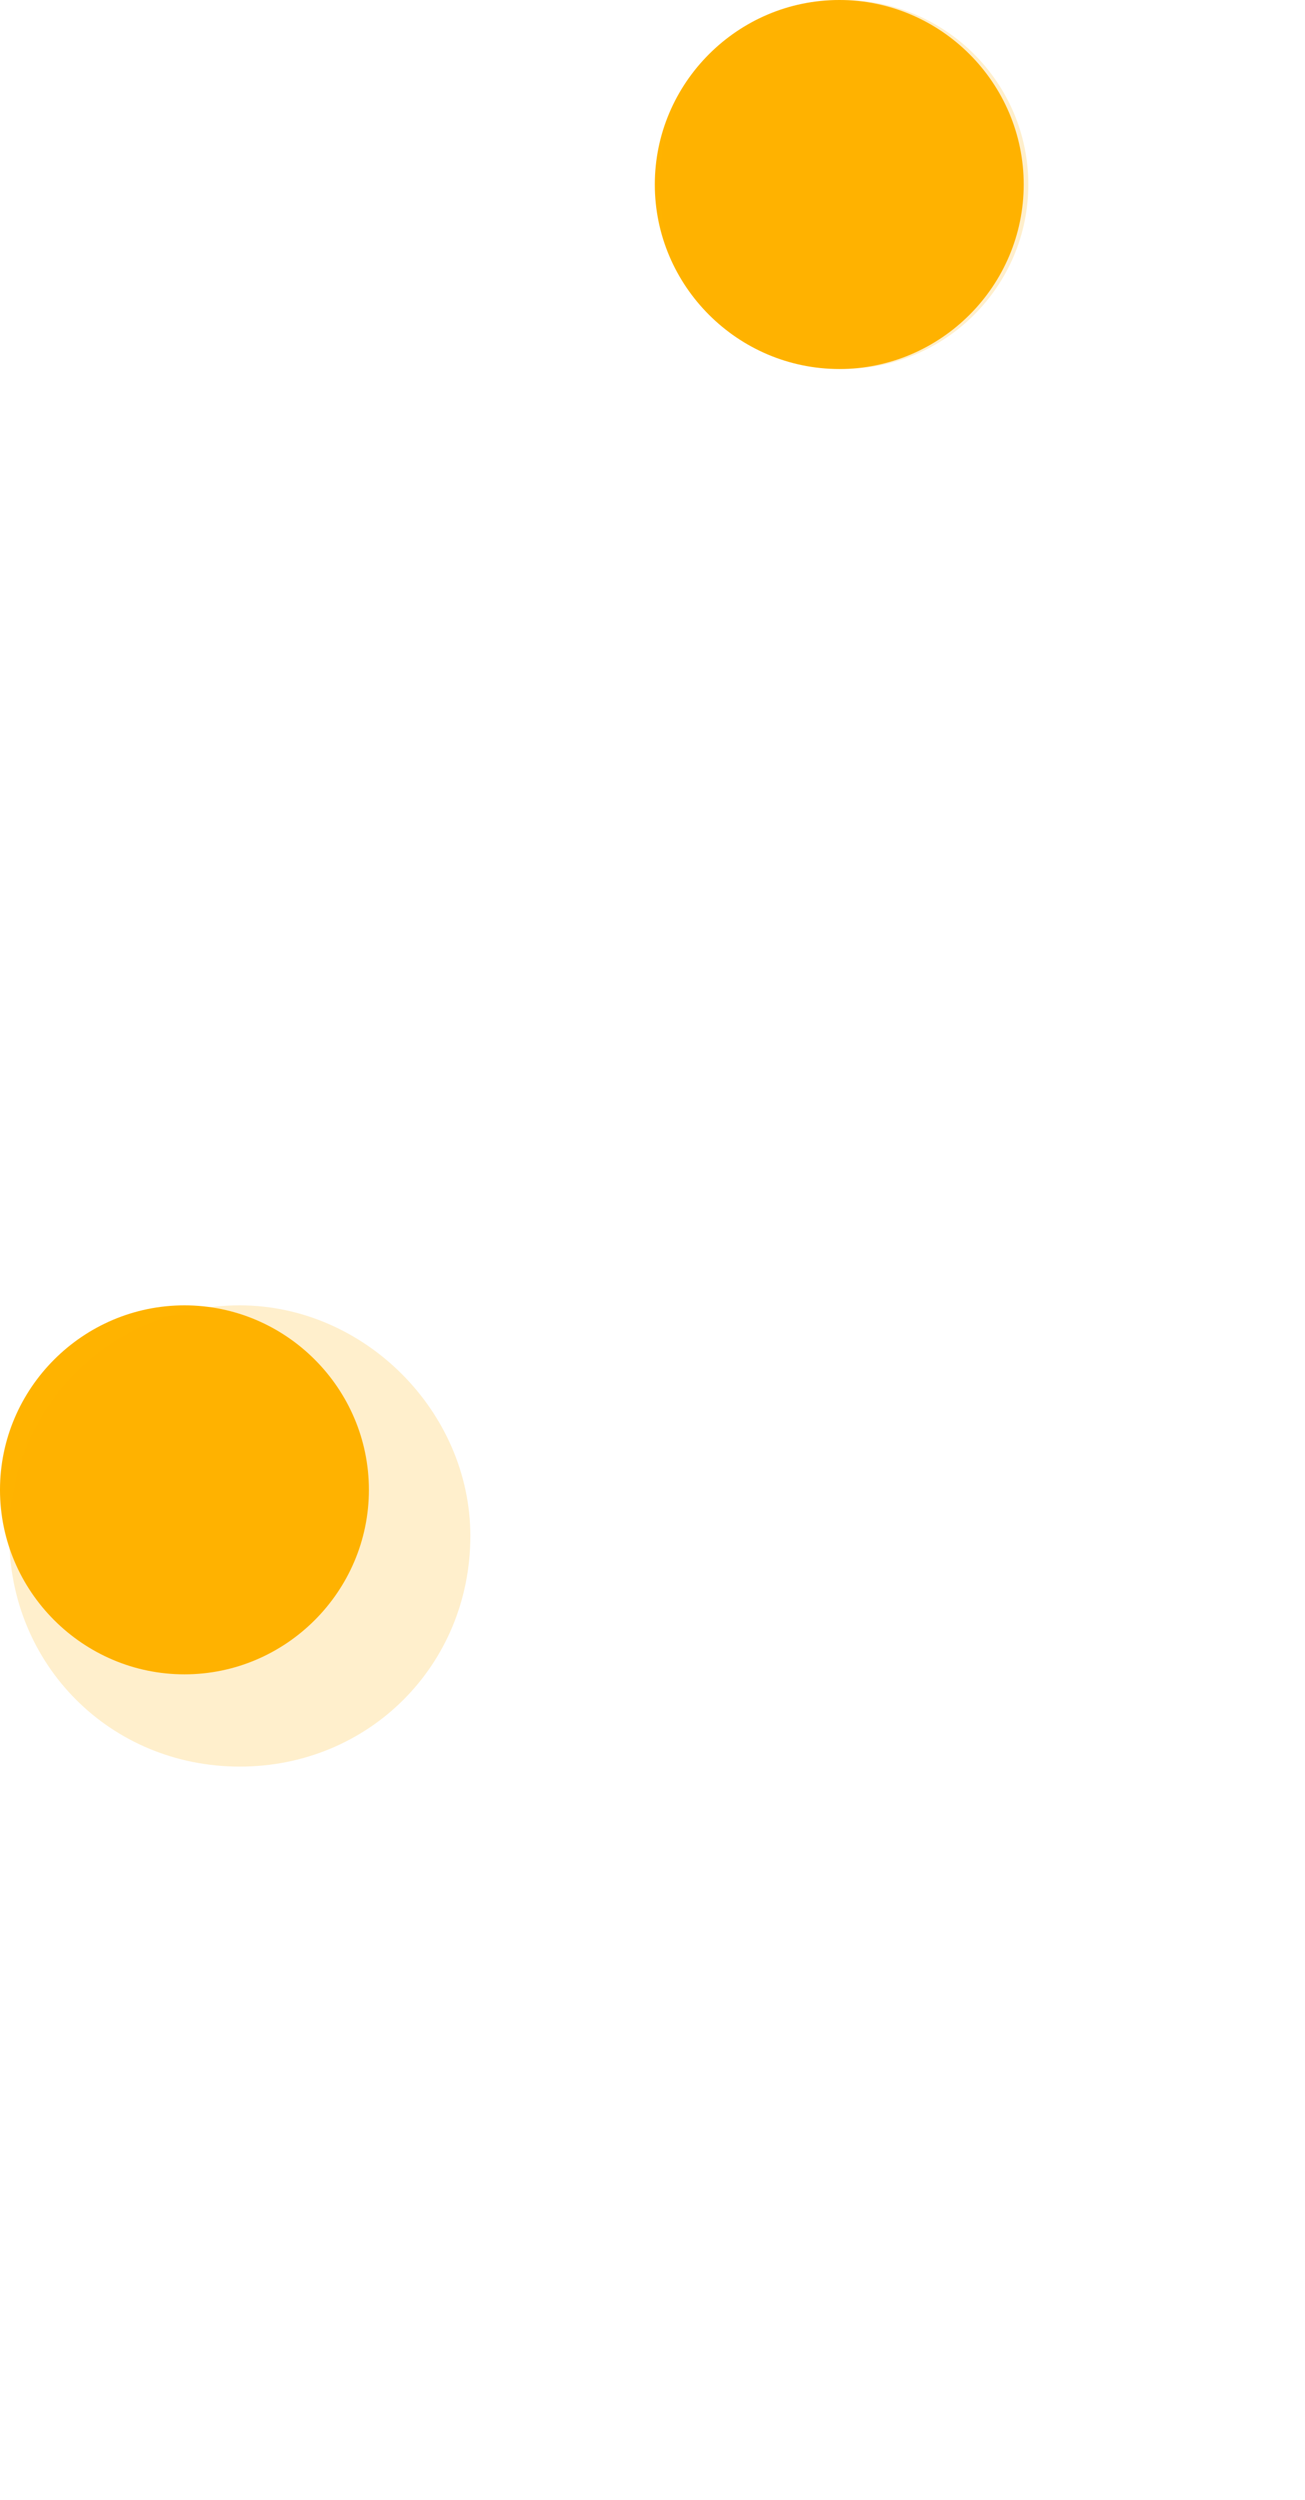
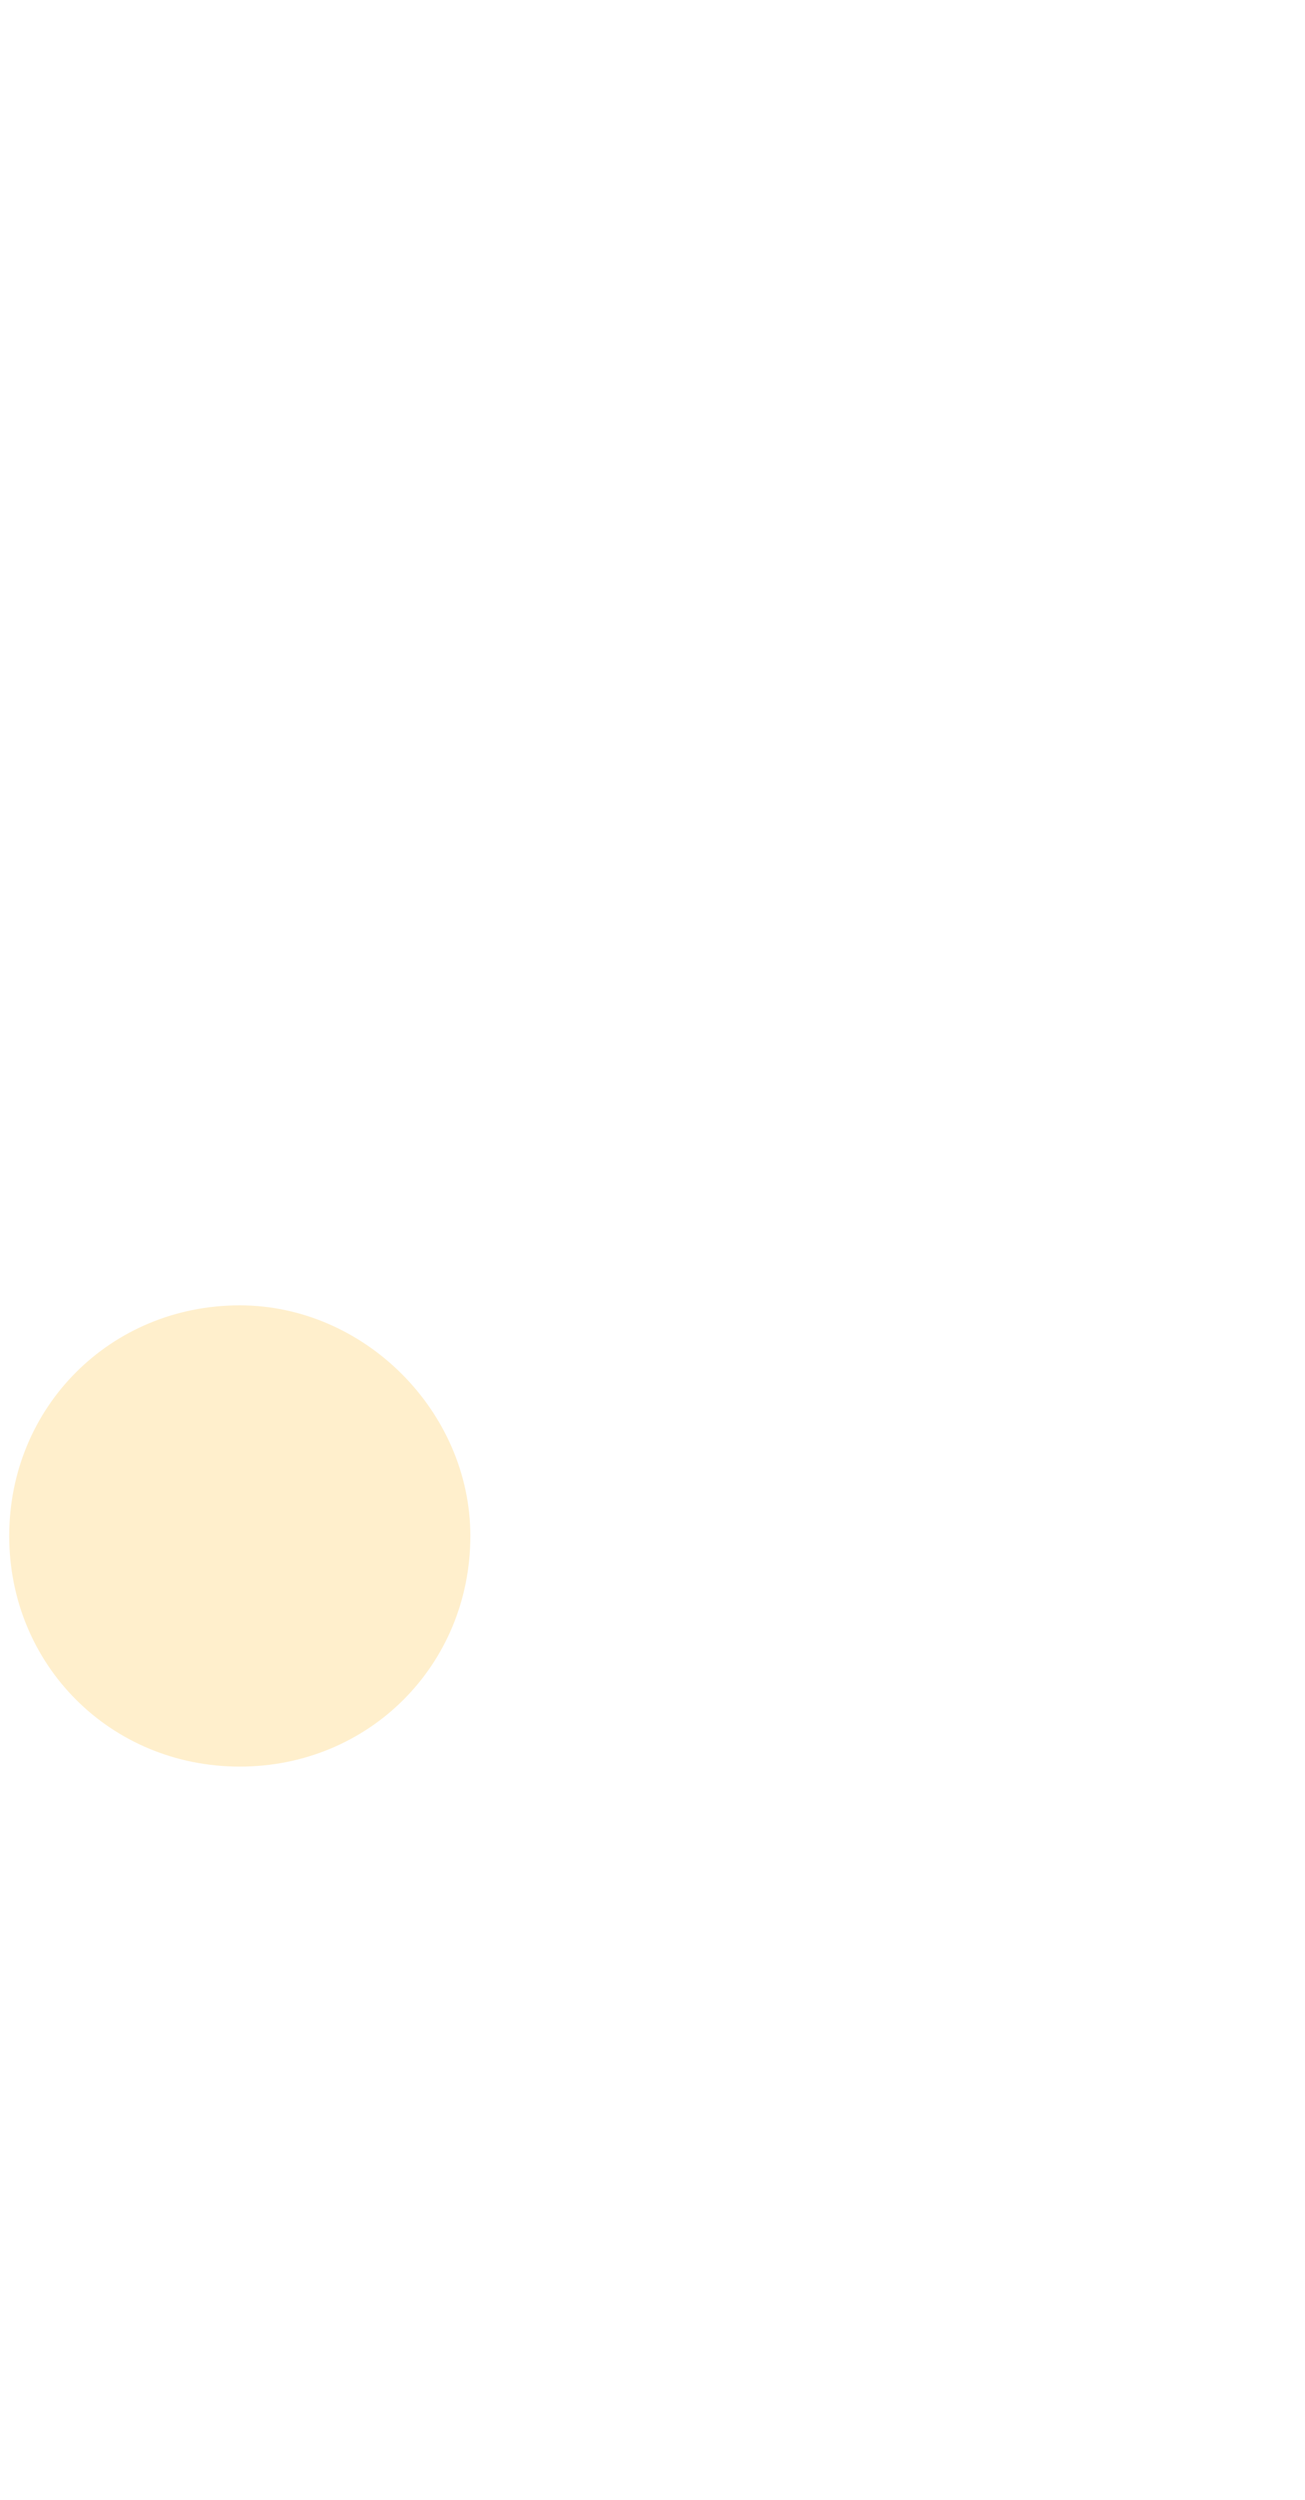
<svg xmlns="http://www.w3.org/2000/svg" version="1.1" id="レイヤー_1" x="0px" y="0px" viewBox="0 0 28.3 54.2" style="enable-background:new 0 0 28.3 54.2;" xml:space="preserve">
  <style type="text/css">
	.st0{fill:#FFB300;}
	.st1{opacity:0.2;fill:#FFB300;enable-background:new    ;}
</style>
-   <path class="st0" d="M18.2,0c-2.2,0-4,1.8-4,4s1.8,4,4,4s4-1.8,4-4S20.4,0,18.2,0" />
-   <path class="st0" d="M4,28.3c-2.2,0-4,1.8-4,4s1.8,4,4,4s4-1.8,4-4S6.2,28.3,4,28.3" />
  <g>
-     <path class="st1" d="M18.3,0c-2.2,0-4,1.8-4,4s1.8,4,4,4s4-1.8,4-4S20.5,0,18.3,0" />
    <path class="st1" d="M5.2,28.3c-2.8,0-5,2.2-5,5s2.2,5,5,5s5-2.2,5-5C10.2,30.6,7.9,28.3,5.2,28.3" />
  </g>
</svg>